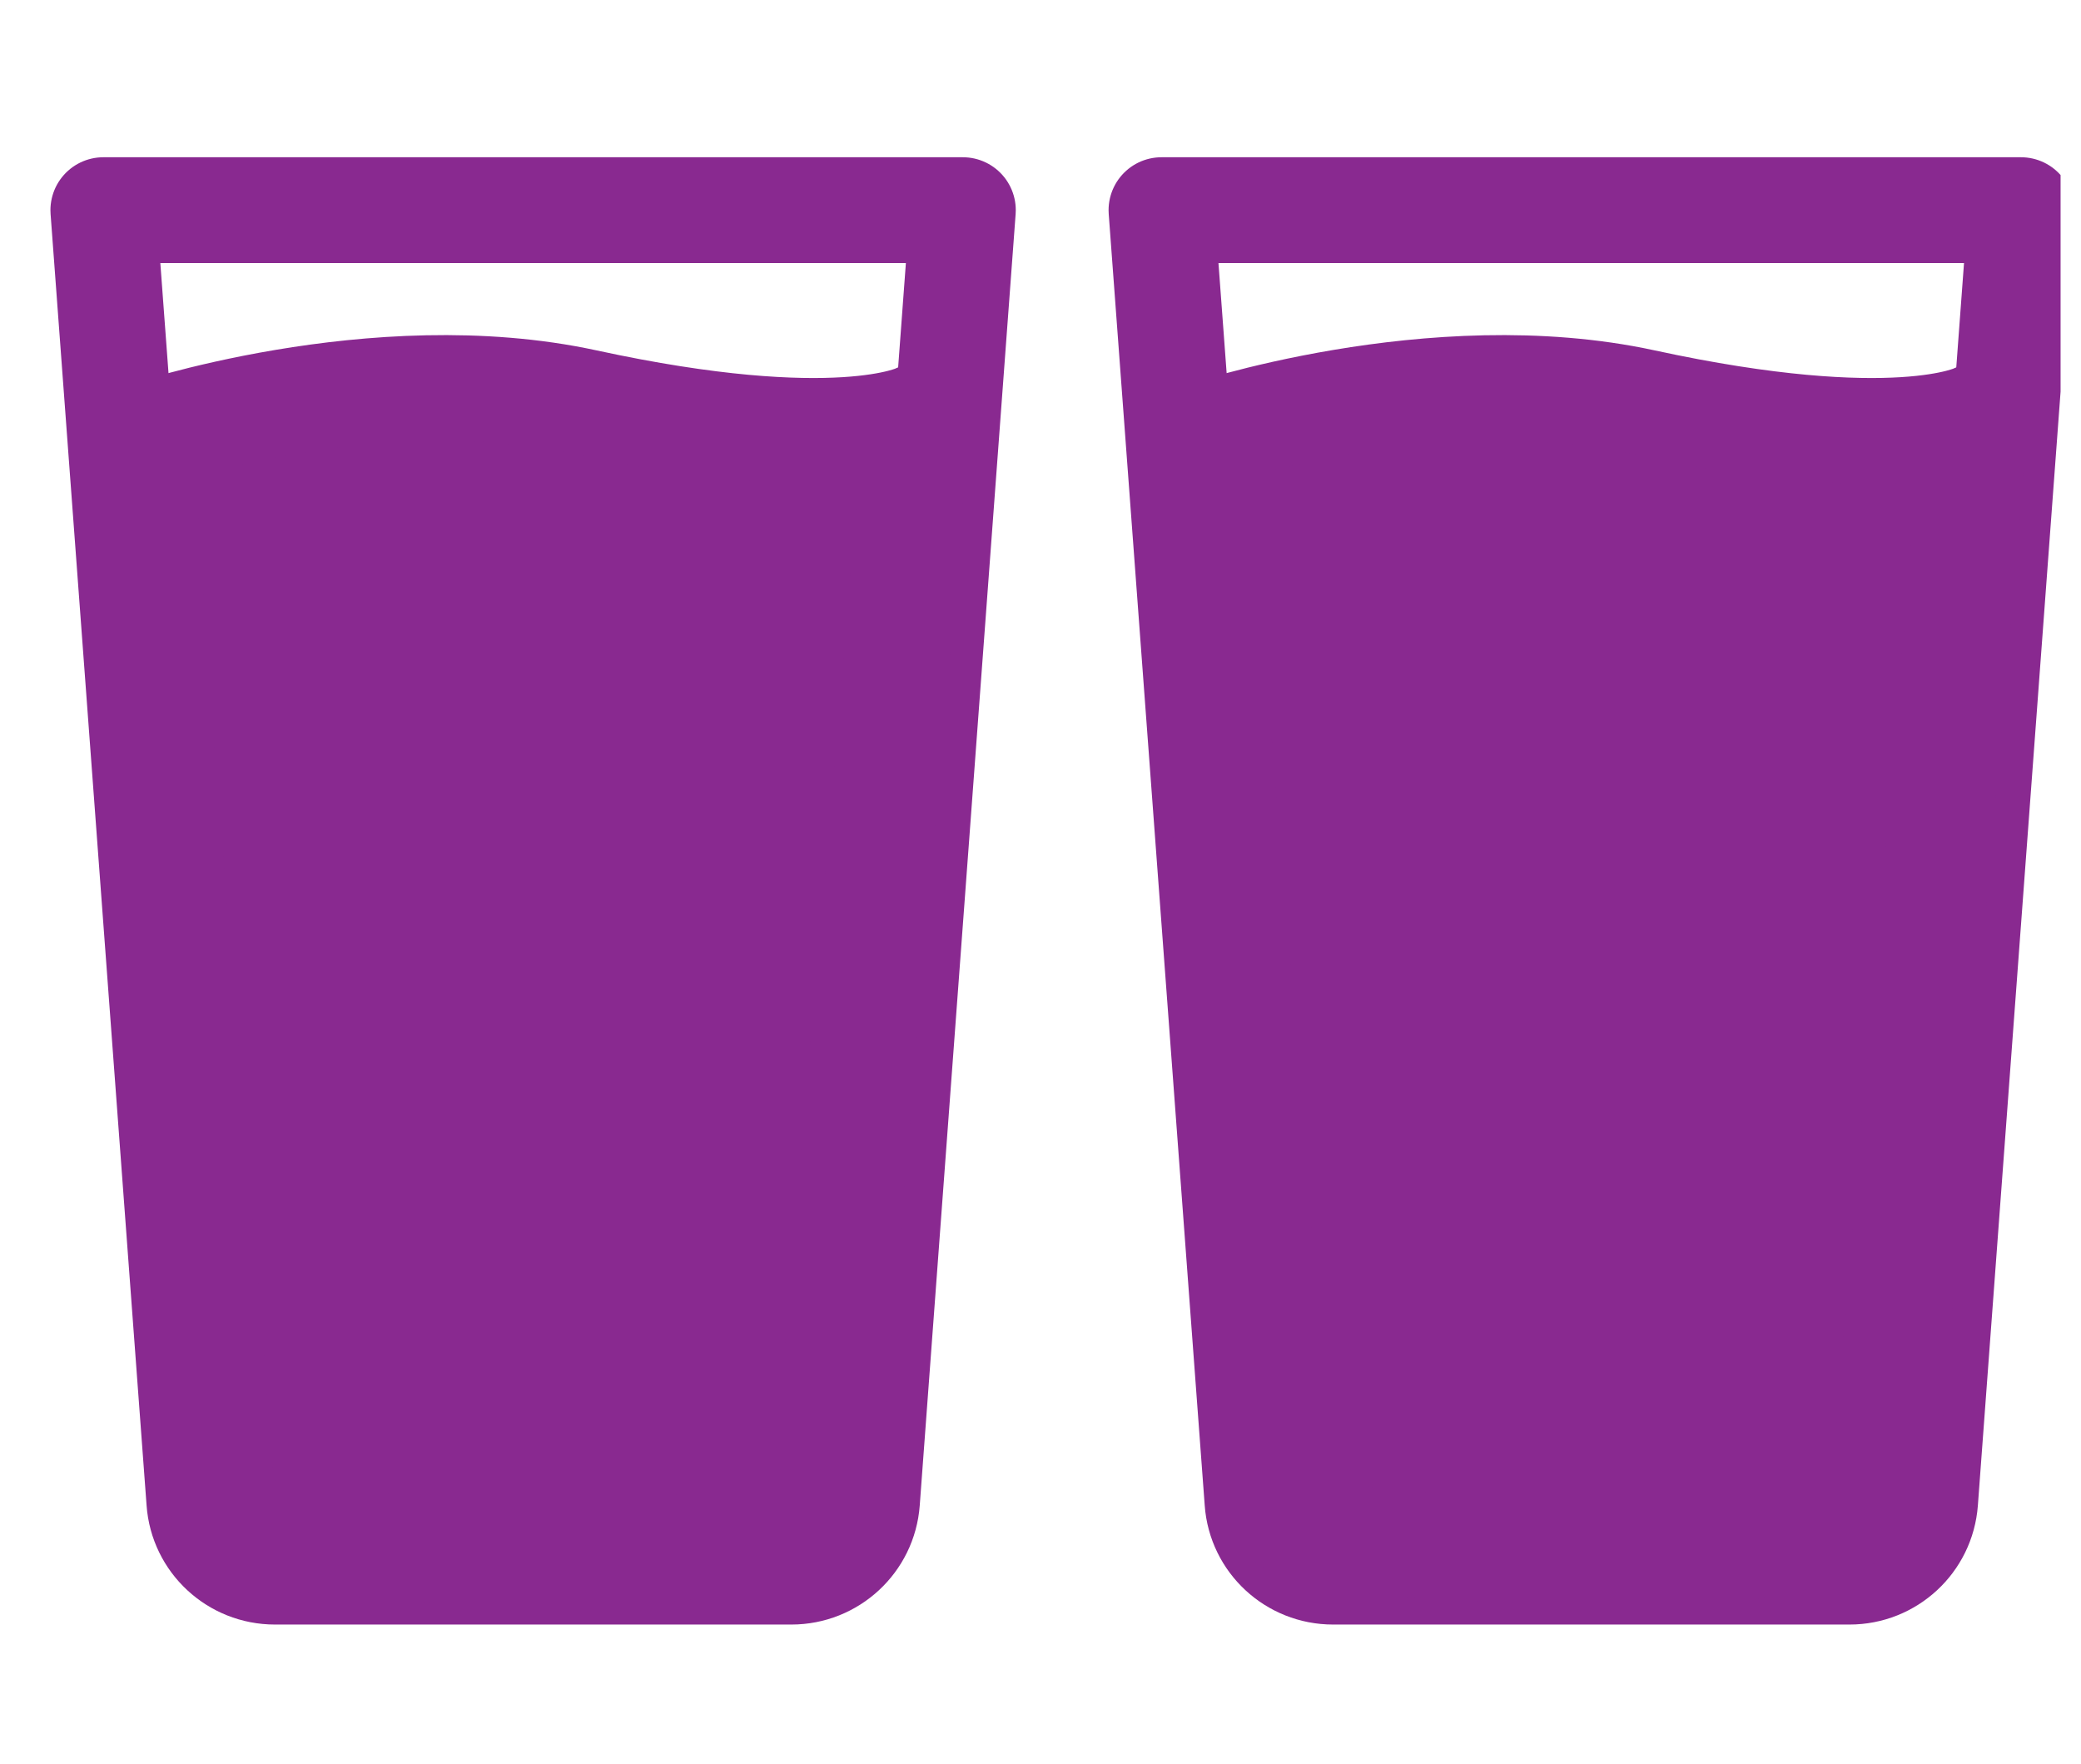
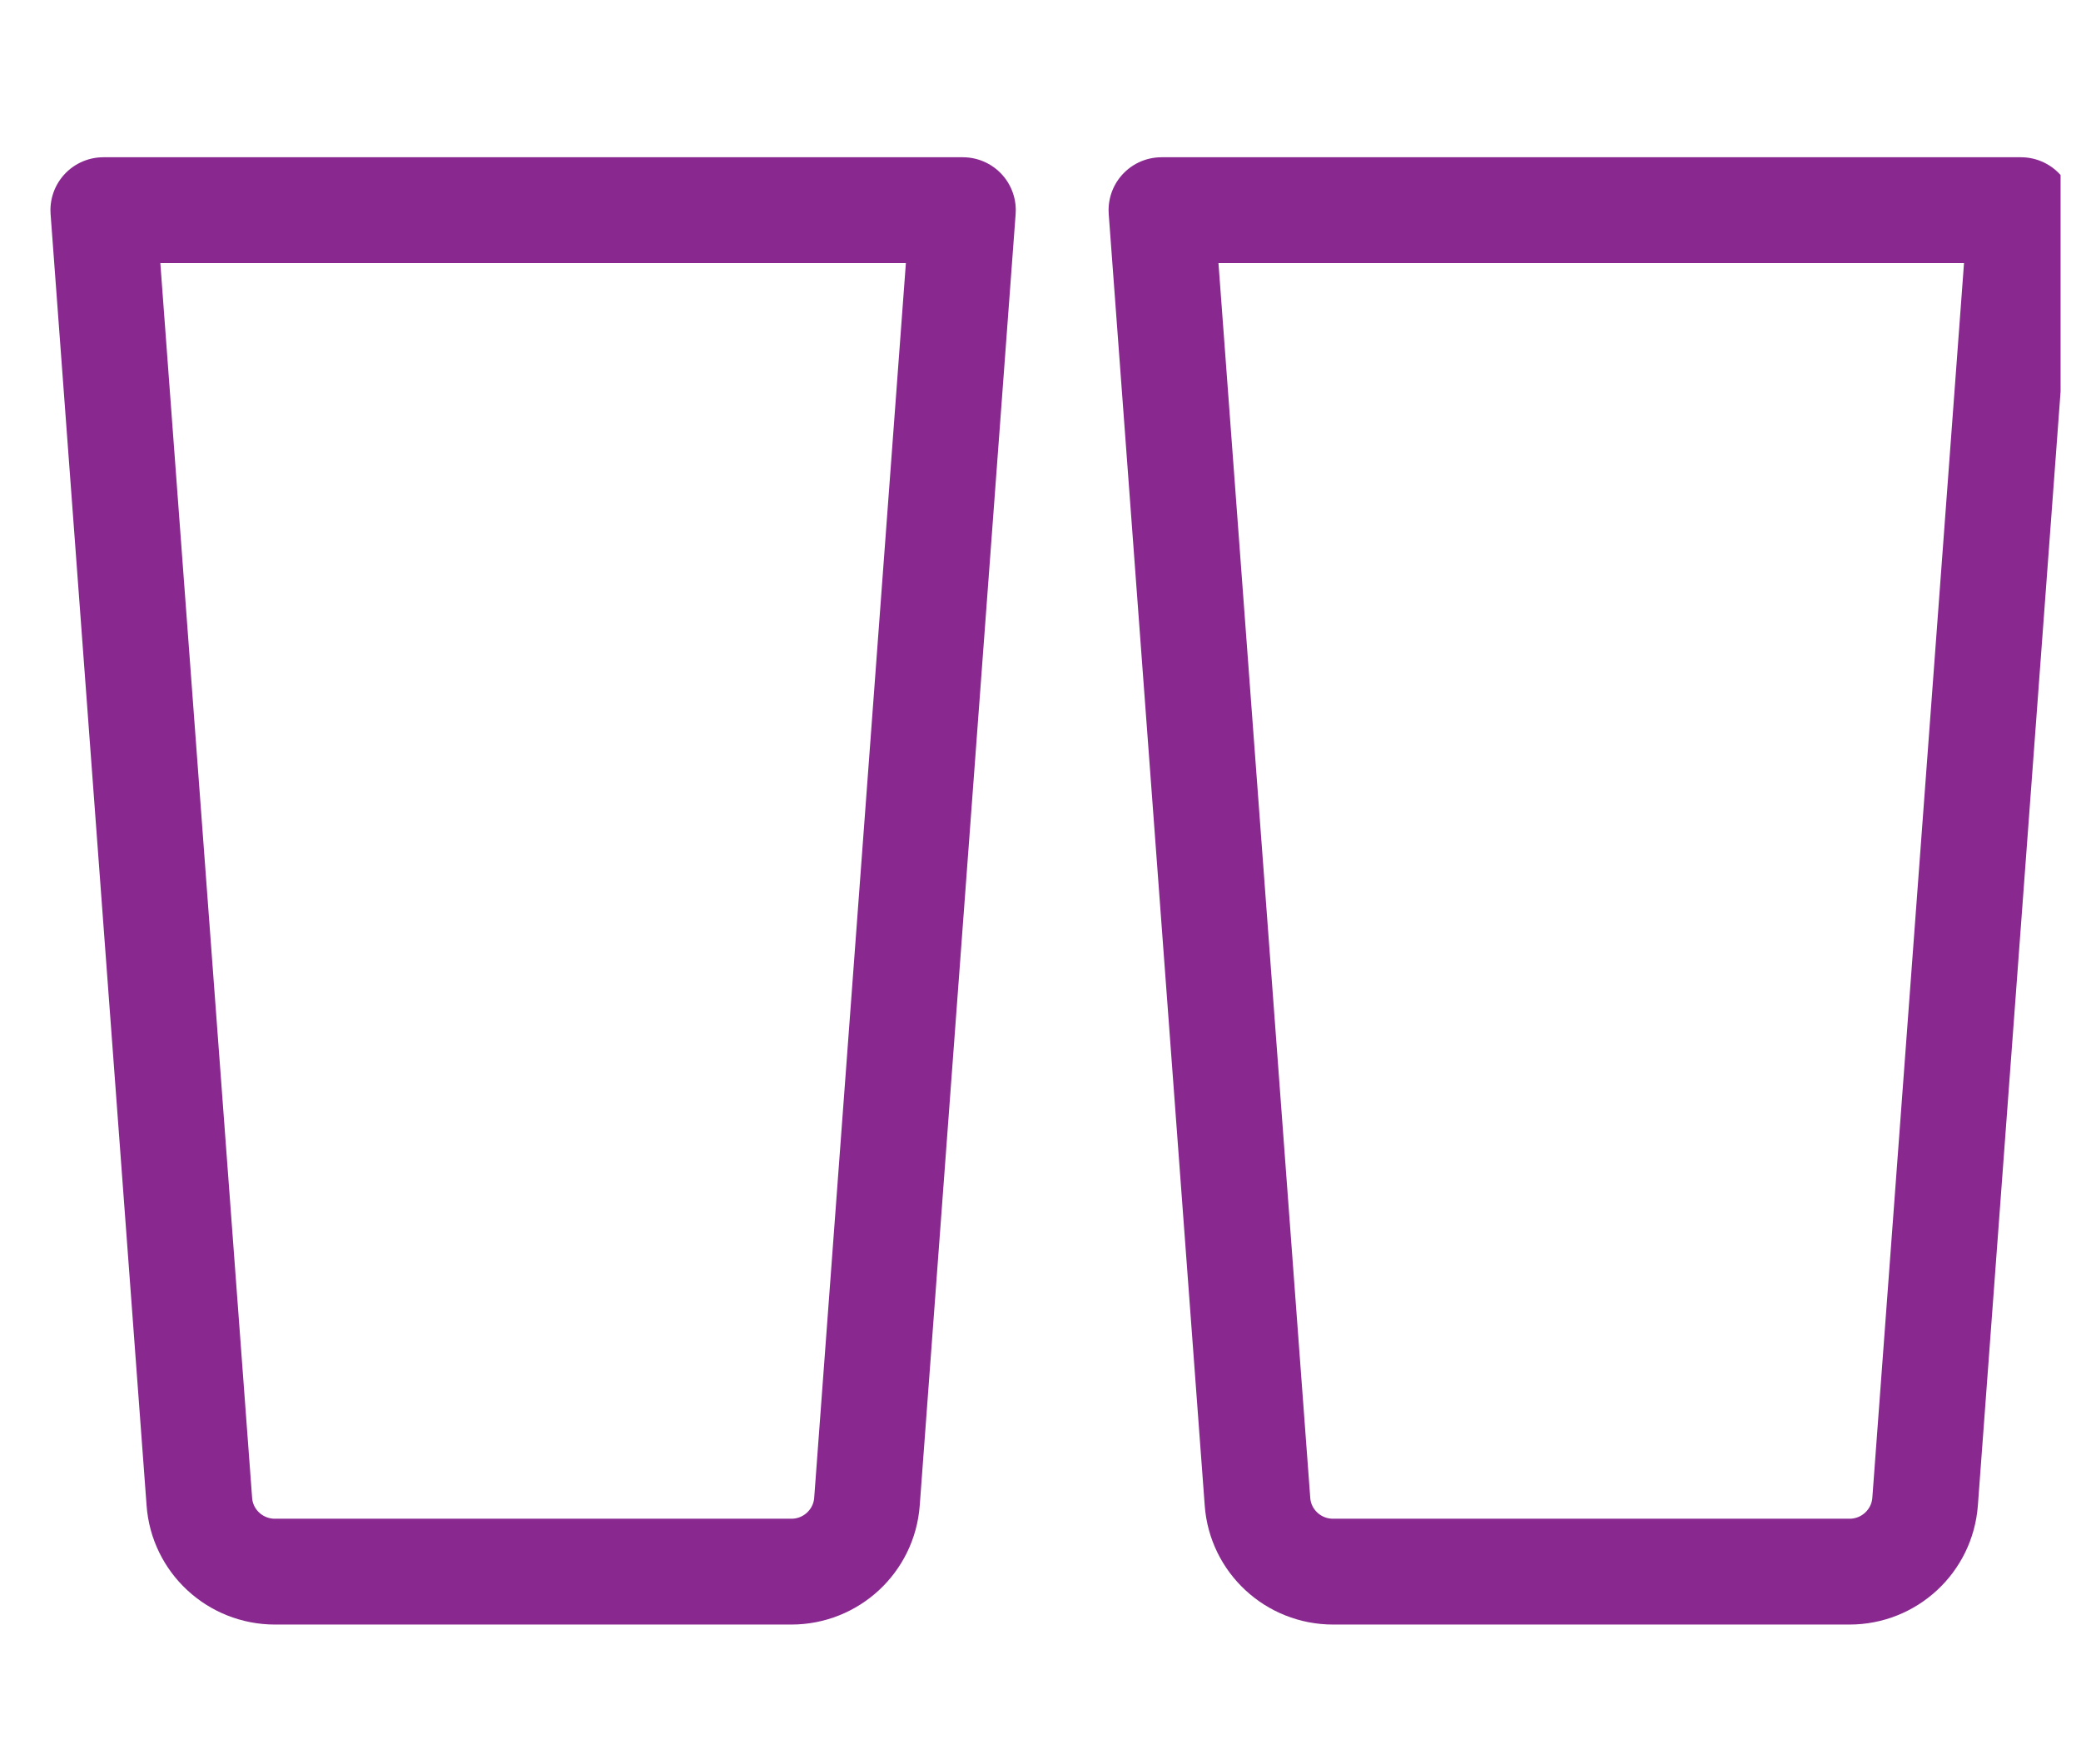
<svg xmlns="http://www.w3.org/2000/svg" width="59" height="50" viewBox="0 0 59 50" fill="none">
  <g clip-path="url(#clip0_186_1425)">
    <path d="M27.299 5.958L24.58 42.571C24.496 43.691 23.561 44.555 22.437 44.555H7.795C6.667 44.555 5.732 43.688 5.652 42.571L2.93 5.958H27.299Z" stroke="#892990" stroke-width="3" stroke-linecap="round" stroke-linejoin="round" />
-     <path d="M4.003 12.368C4.003 12.368 10.626 10.105 16.599 11.4C23.751 12.951 26 11.816 26 11.816L23.459 41.619C23.459 41.619 23.671 44.273 15.713 43.977C6.468 43.977 6.34 42.92 6.34 42.92C6.34 42.92 5.248 29.263 4.754 23.46C4.261 17.657 4 12.371 4 12.371L4.003 12.368Z" fill="#892990" stroke="#892990" stroke-width="3" stroke-linecap="round" stroke-linejoin="round" />
-     <path d="M57.299 5.958L54.58 42.571C54.496 43.691 53.561 44.555 52.437 44.555H37.795C36.667 44.555 35.732 43.688 35.652 42.571L32.93 5.958H57.299Z" stroke="#892990" stroke-width="3" stroke-linecap="round" stroke-linejoin="round" />
-     <path d="M34.004 12.368C34.004 12.368 40.626 10.105 46.599 11.4C53.751 12.951 56 11.816 56 11.816L53.459 41.619C53.459 41.619 53.671 44.273 45.713 43.977C36.468 43.977 36.34 42.92 36.34 42.92C36.34 42.92 35.248 29.263 34.754 23.46C34.261 17.657 34 12.371 34 12.371L34.004 12.368Z" fill="#892990" stroke="#892990" stroke-width="3" stroke-linecap="round" stroke-linejoin="round" />
+     <path d="M57.299 5.958L54.58 42.571C54.496 43.691 53.561 44.555 52.437 44.555H37.795C36.667 44.555 35.732 43.688 35.652 42.571L32.93 5.958H57.299" stroke="#892990" stroke-width="3" stroke-linecap="round" stroke-linejoin="round" />
  </g>
  <defs>
    <clipPath id="clip0_186_1425">
      <rect width="58.421" height="50" fill="white" />
    </clipPath>
  </defs>
</svg>